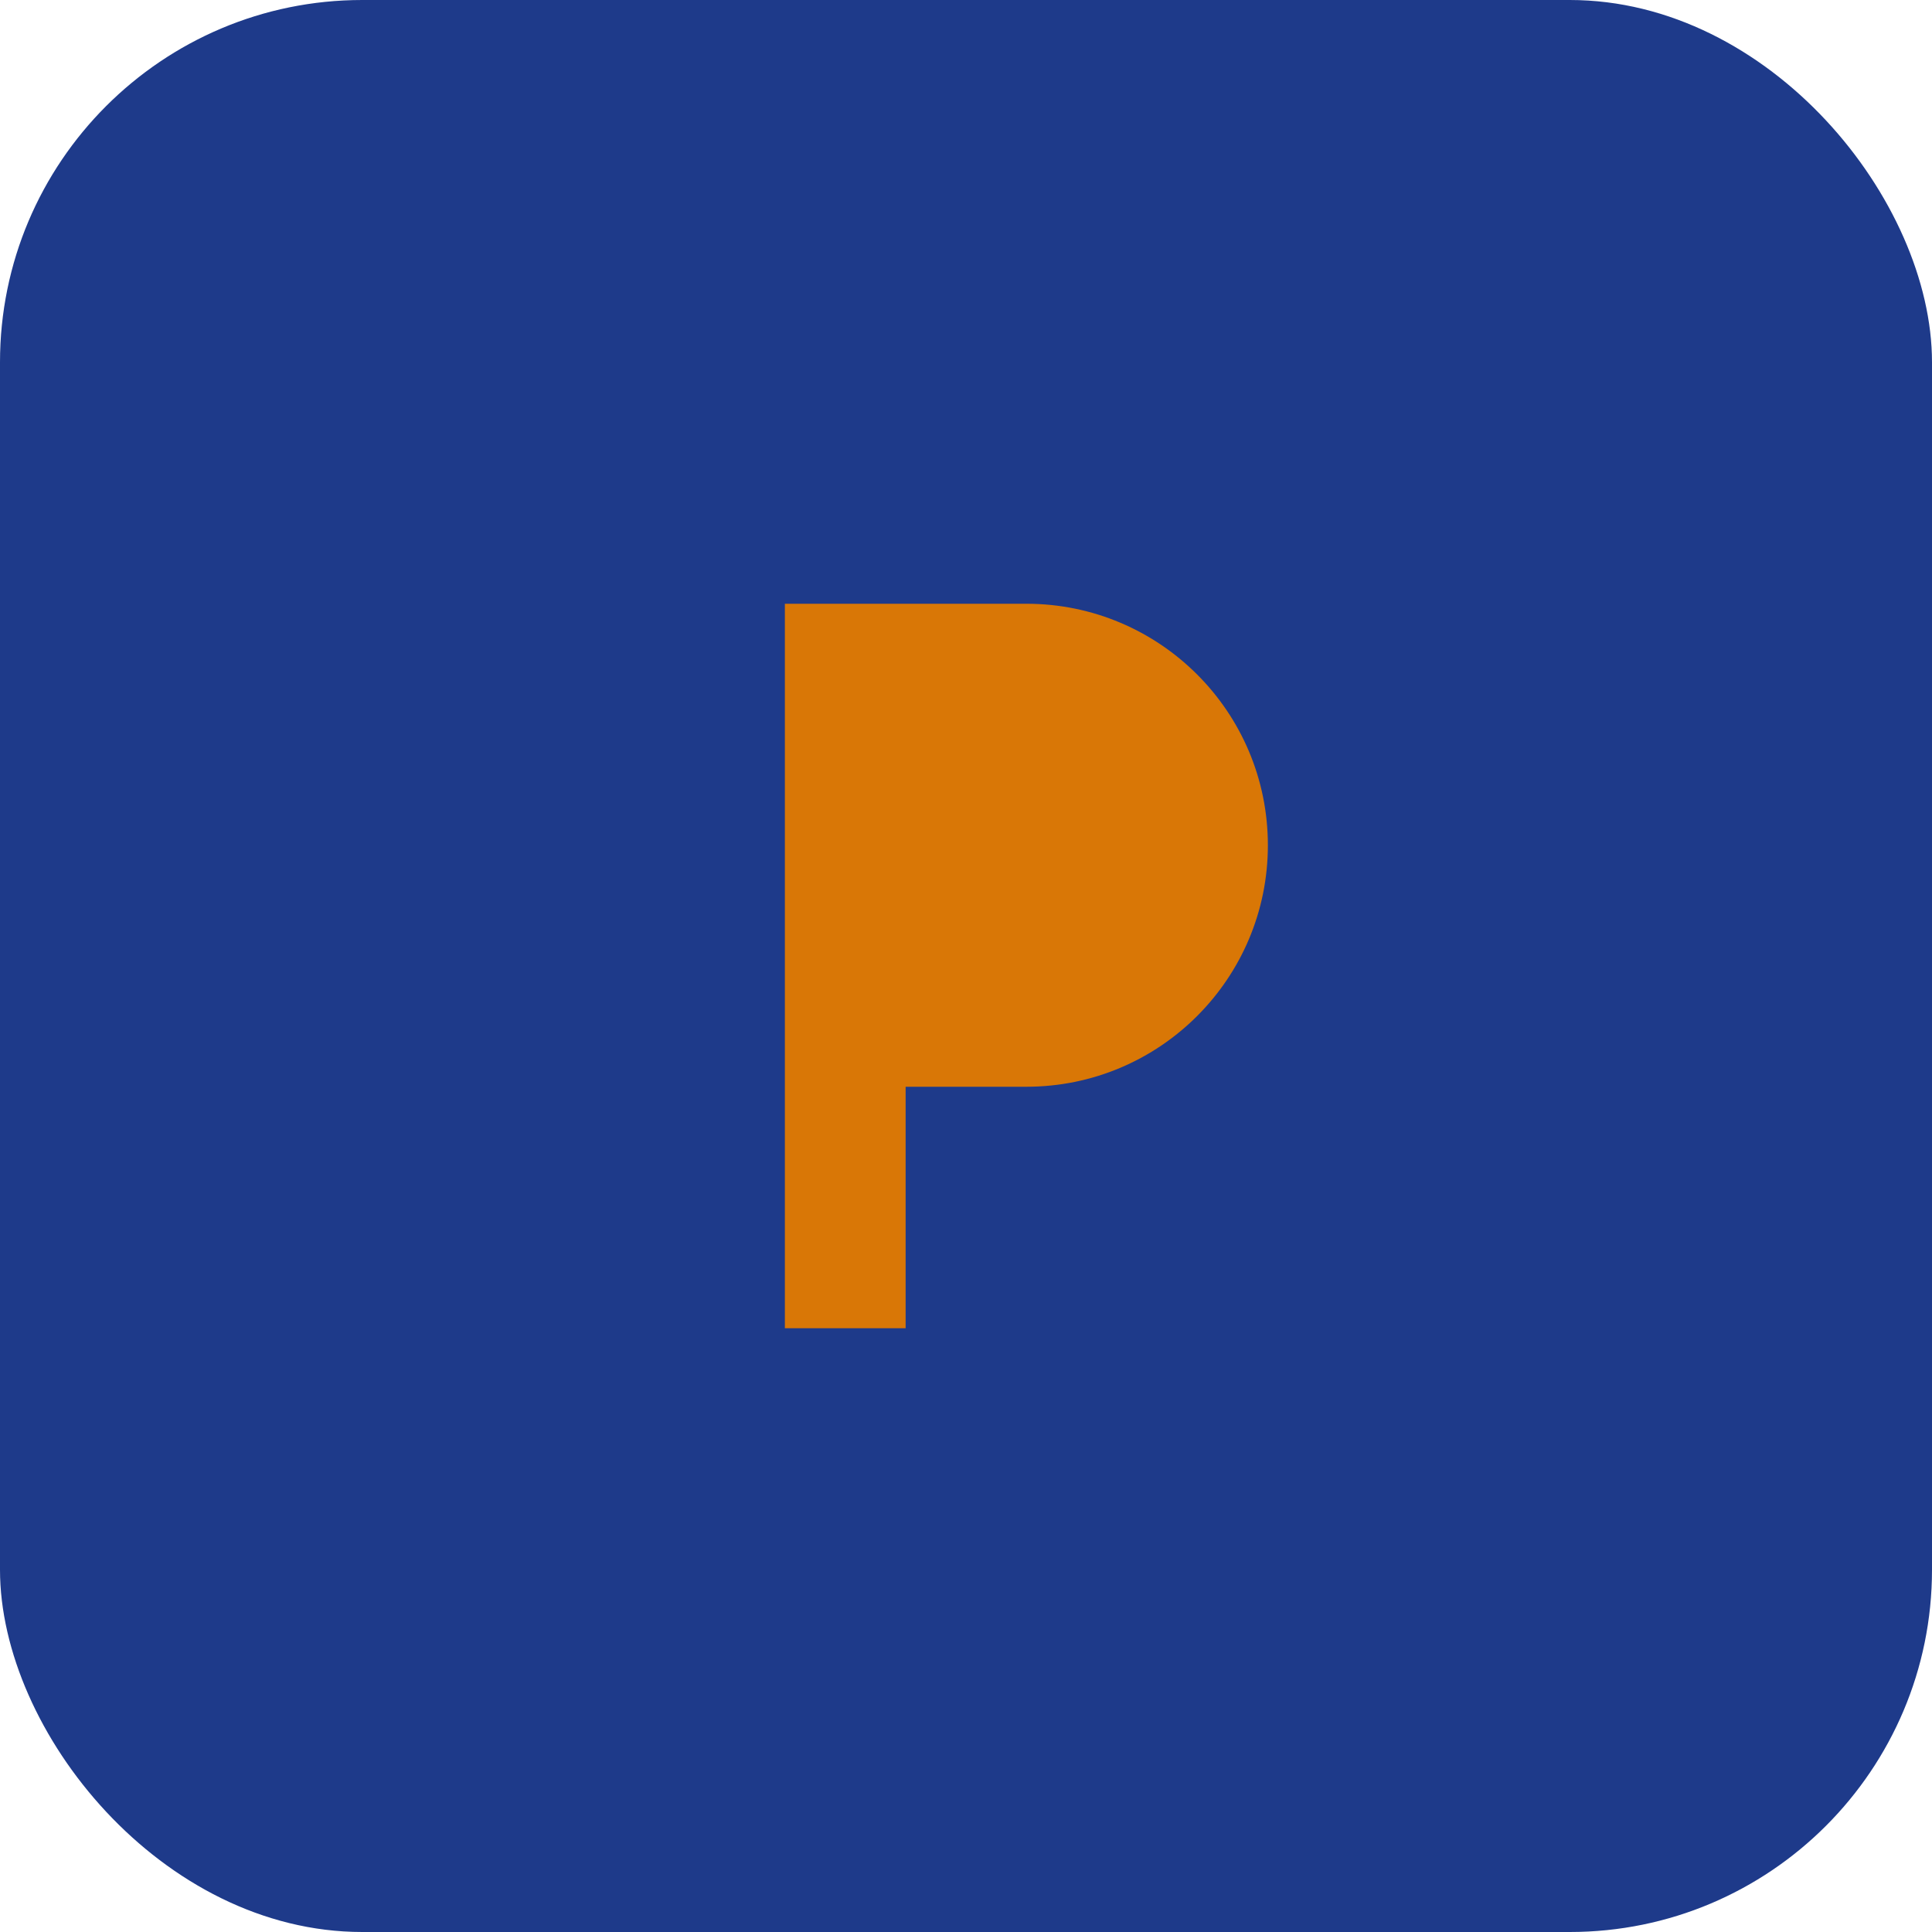
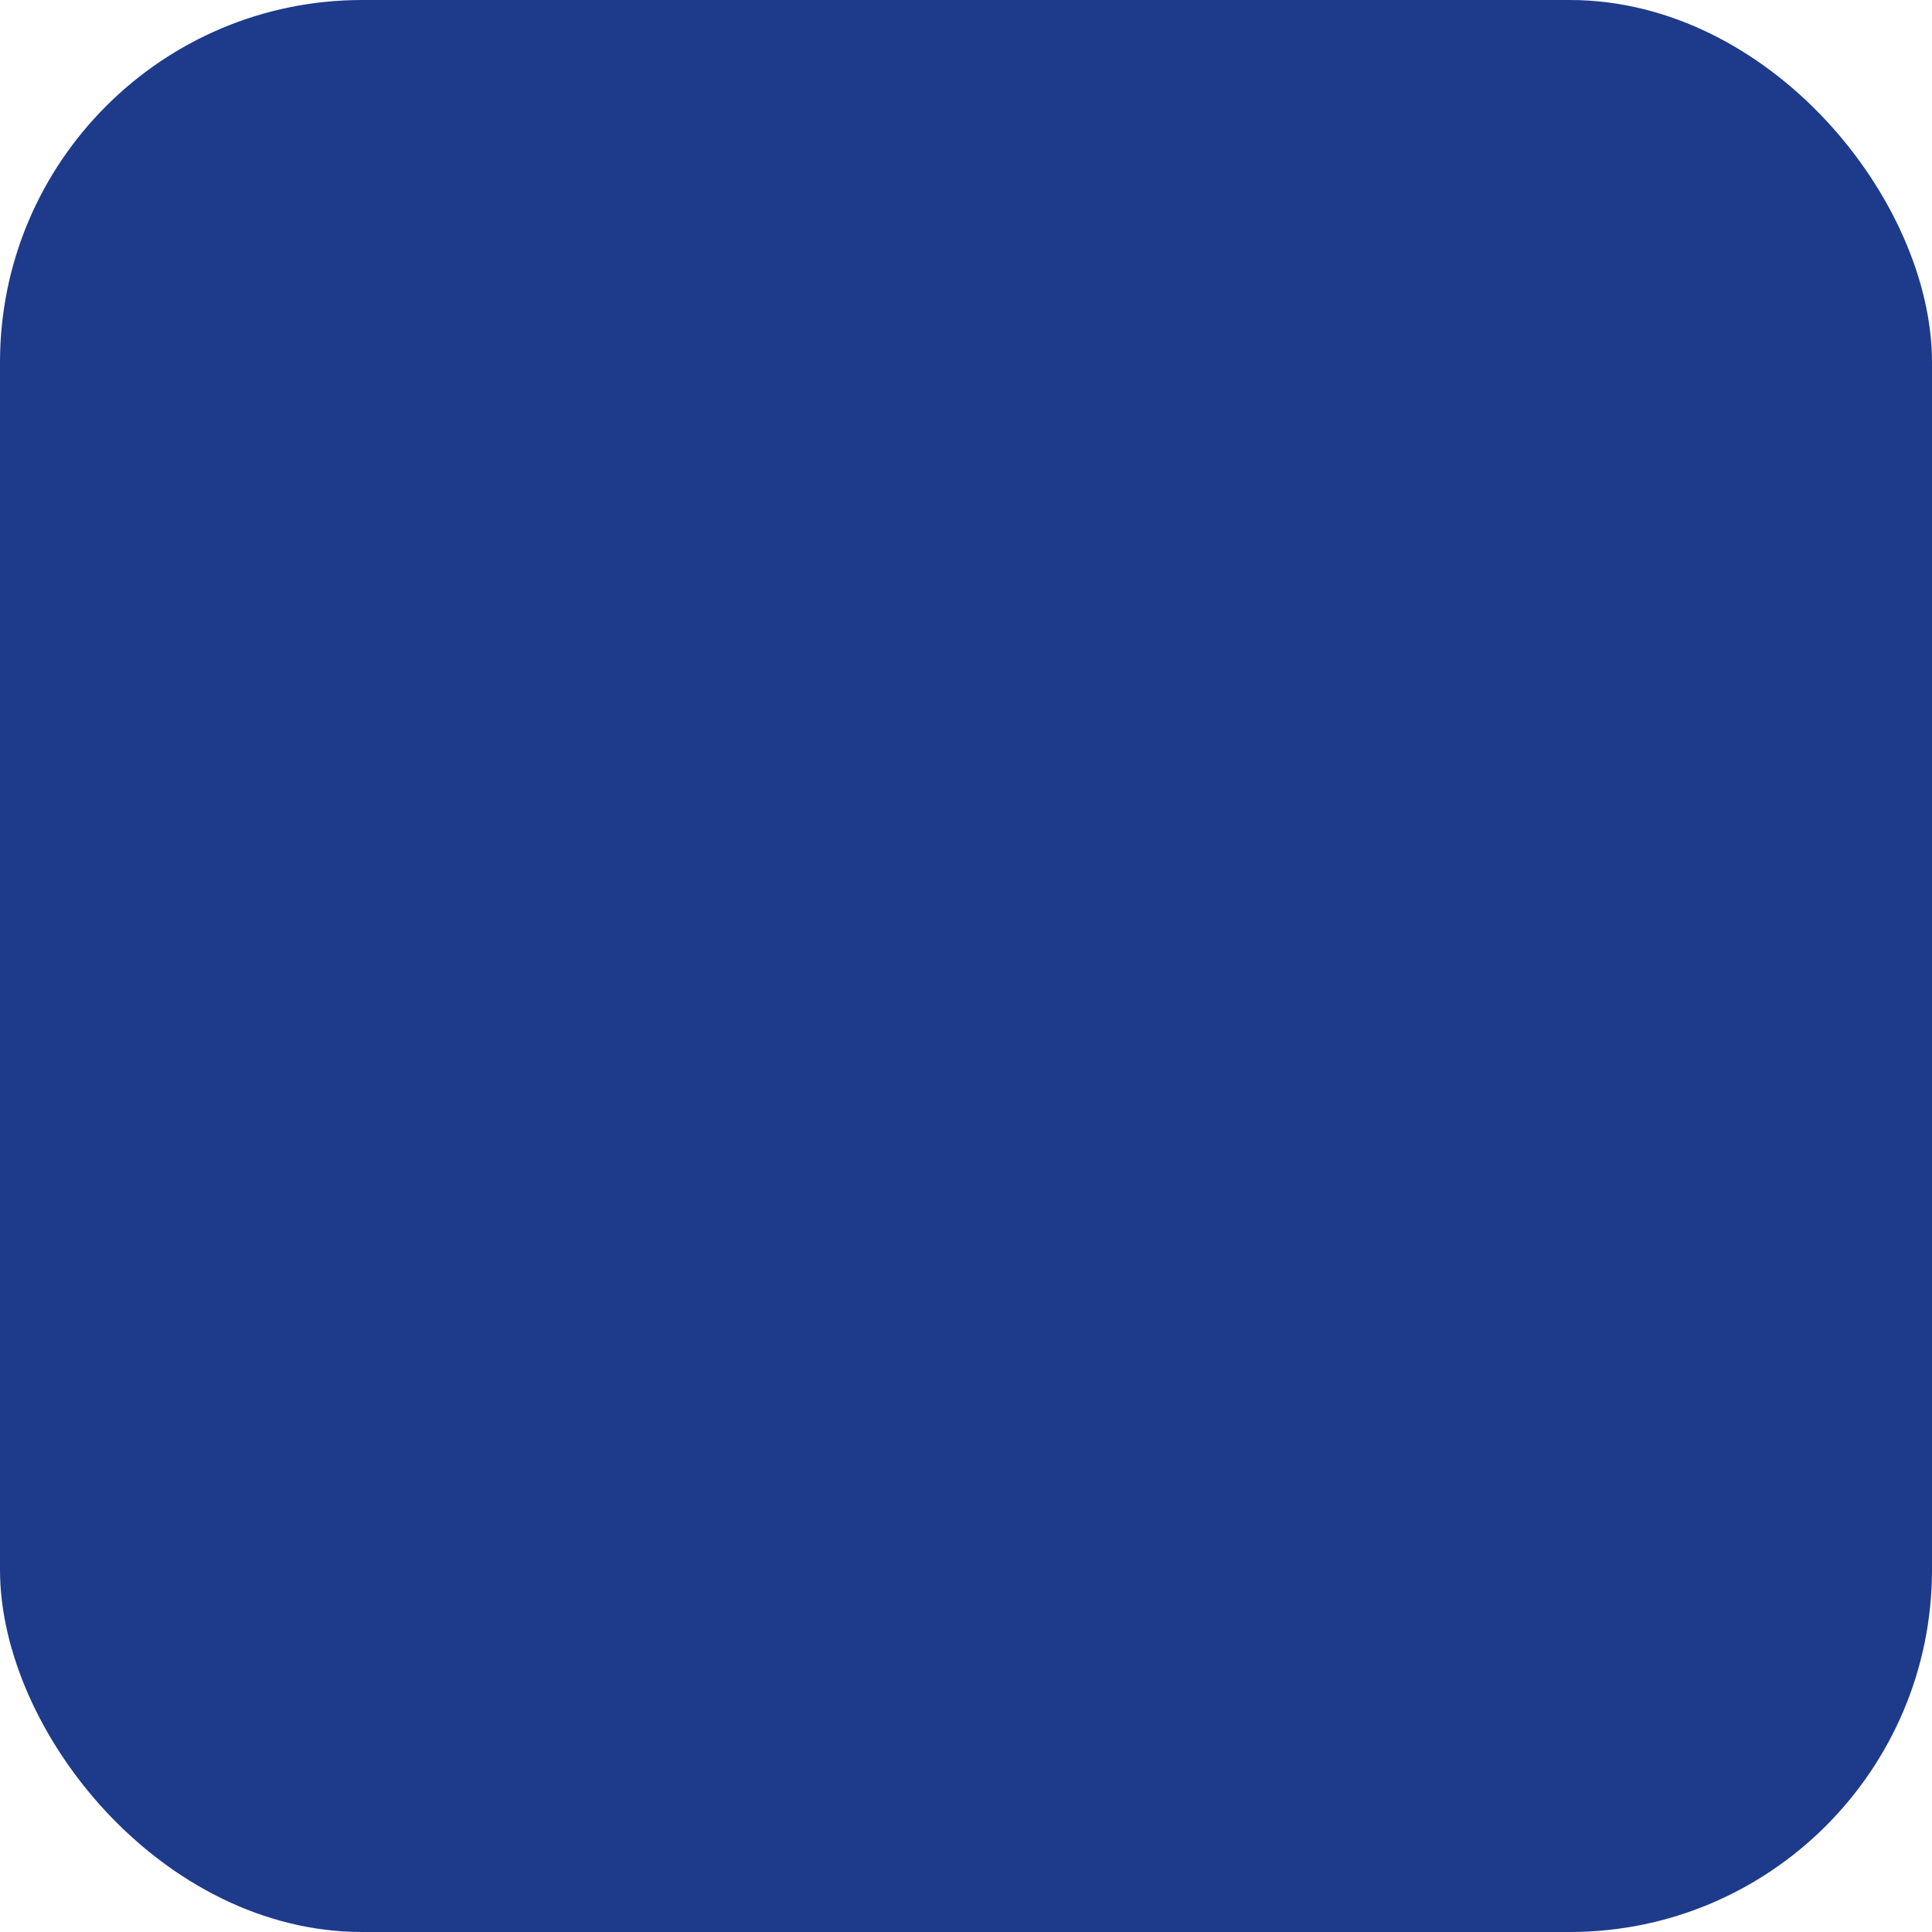
<svg xmlns="http://www.w3.org/2000/svg" width="64" height="64" viewBox="0 0 64 64" fill="none">
  <rect width="64" height="64" rx="12" fill="#1e3a8a" />
-   <path d="M26 20H34C38.418 20 42 23.582 42 28C42 32.418 38.418 36 34 36H30V44H26V20Z" fill="#d97706" />
</svg>